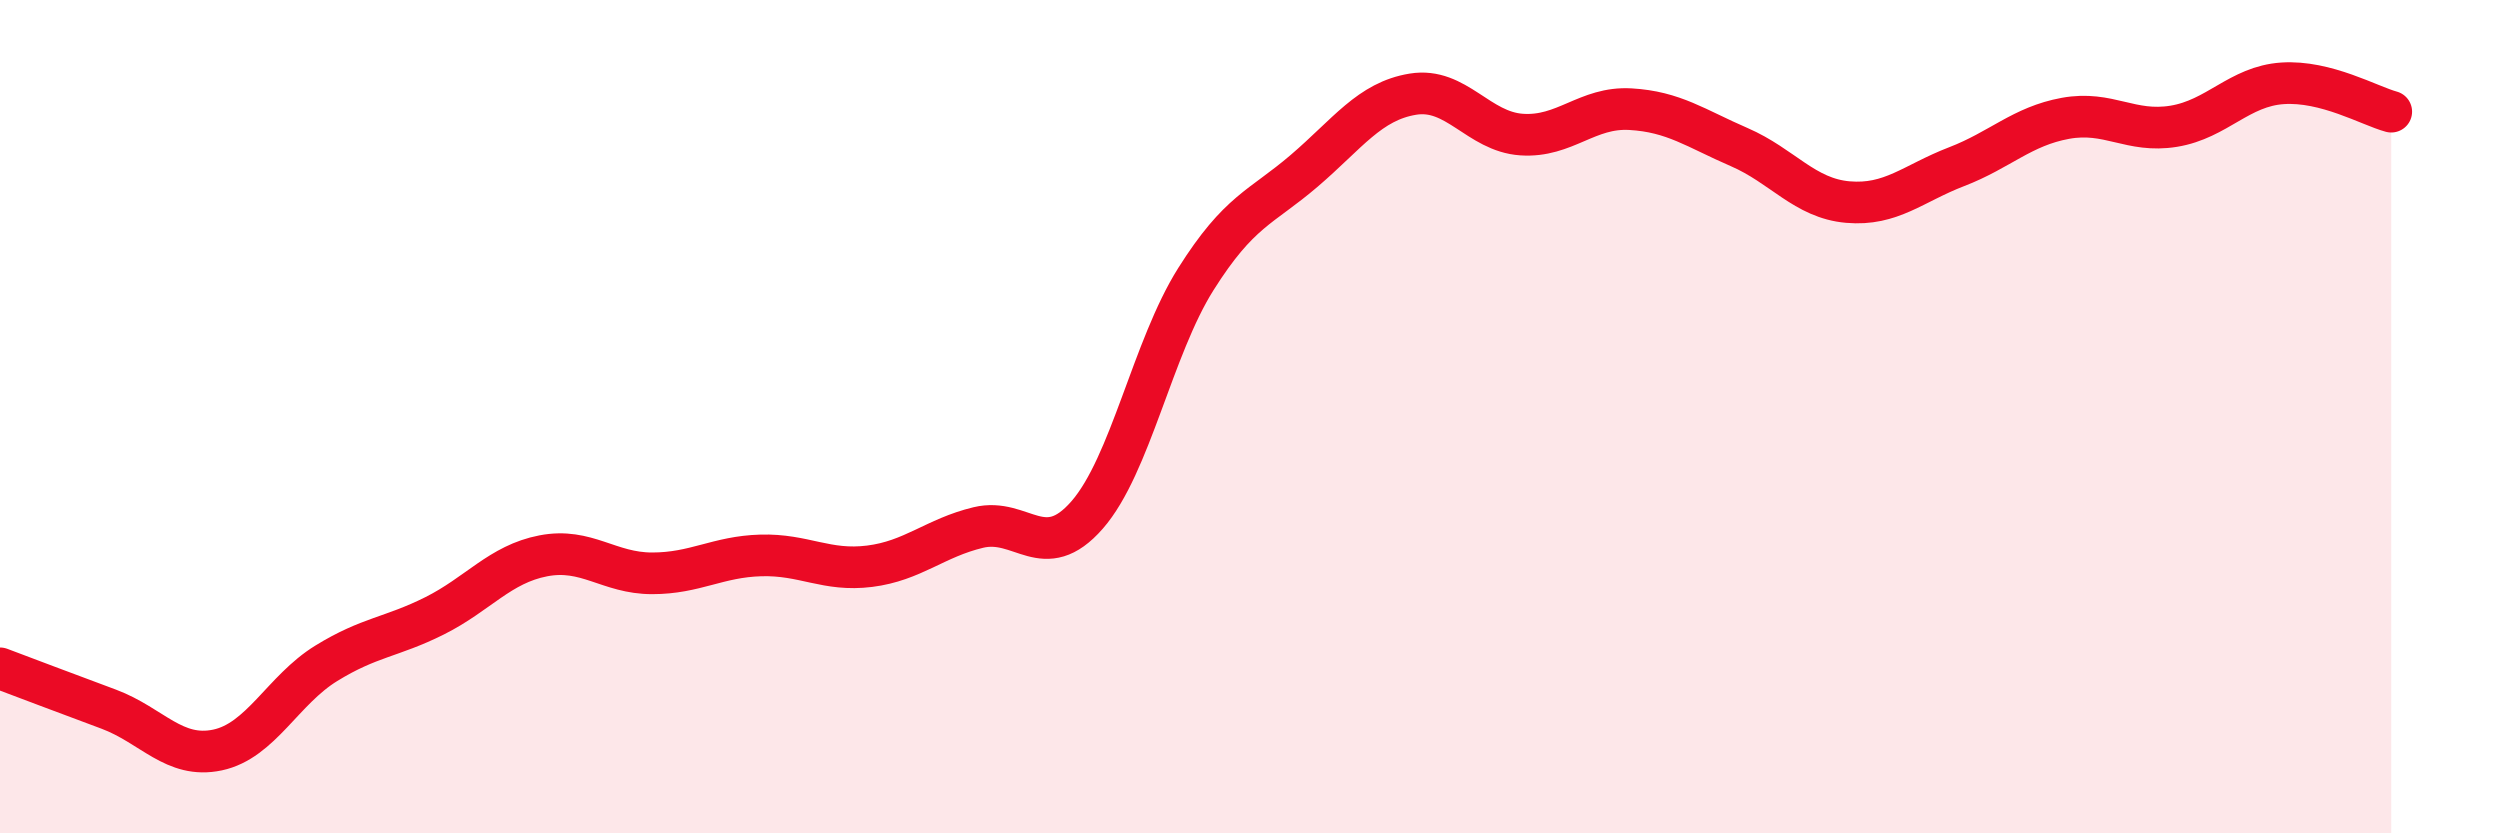
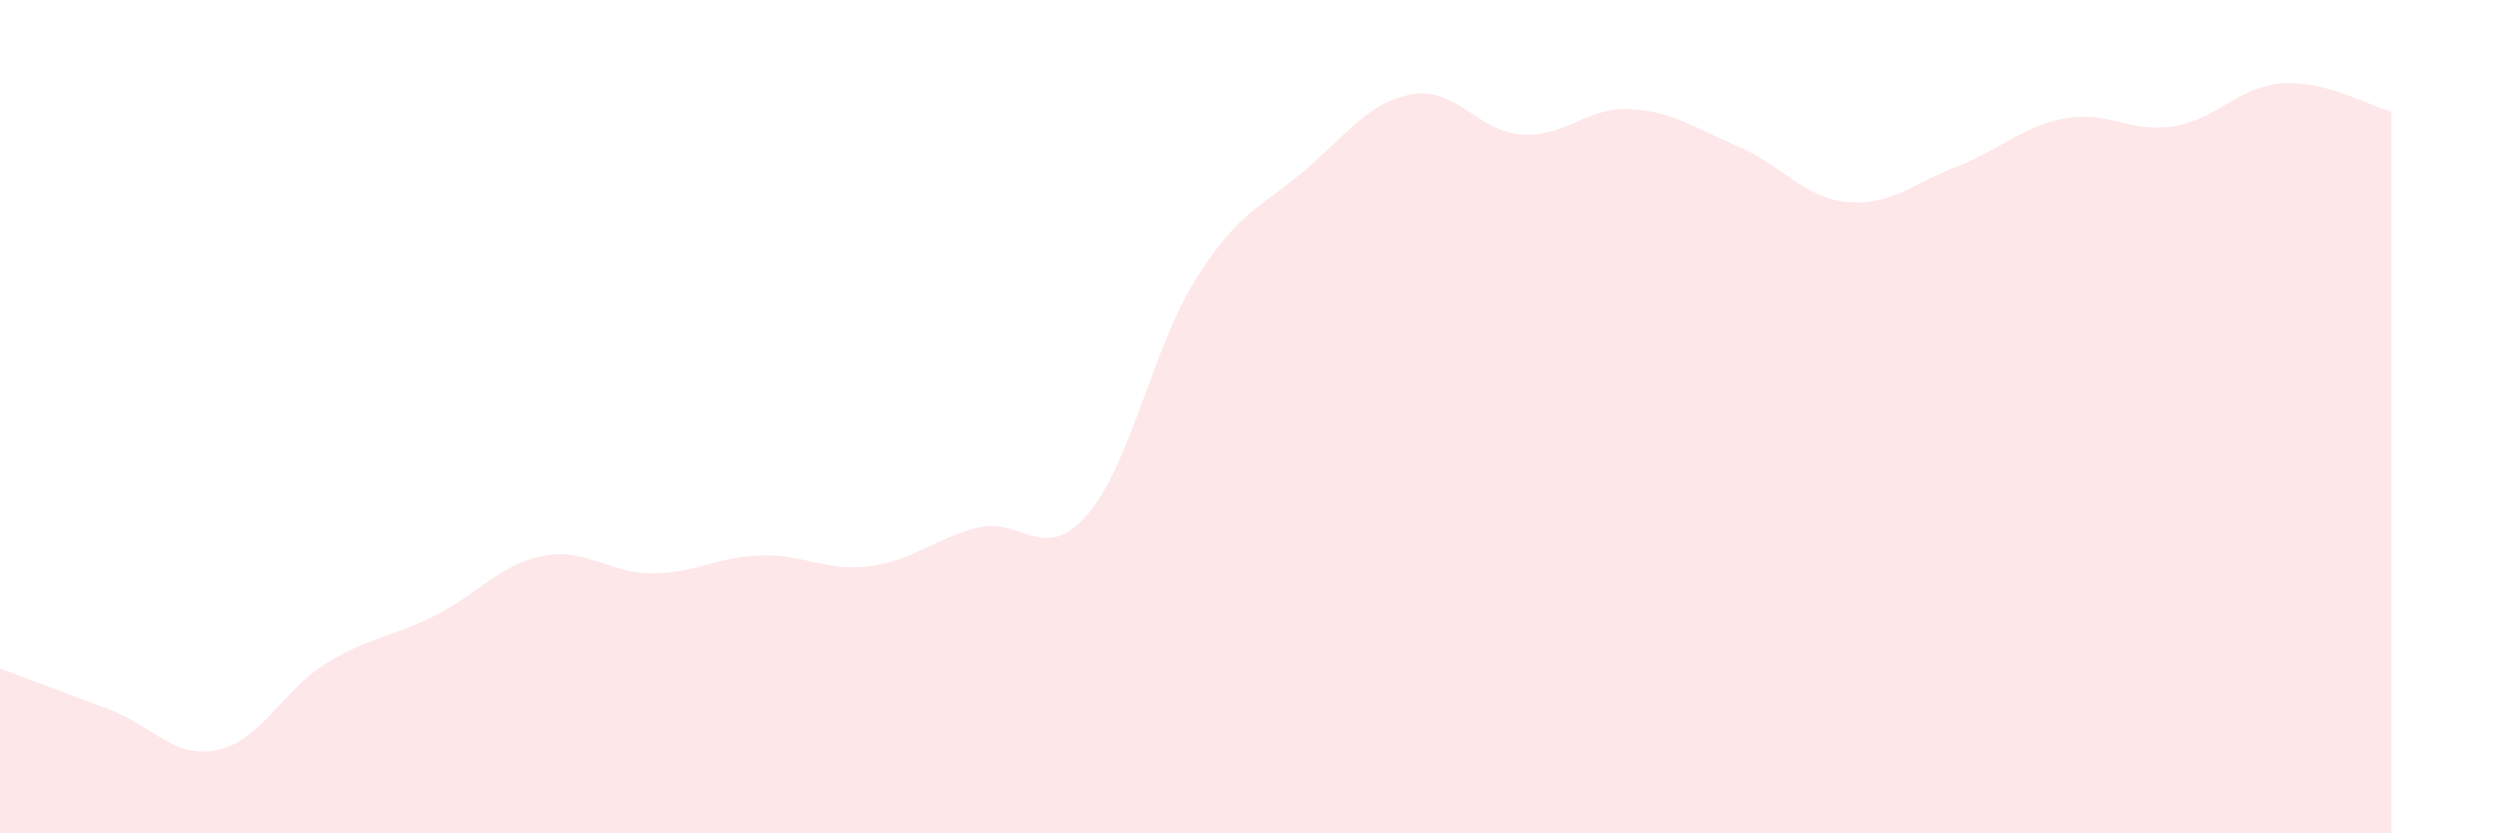
<svg xmlns="http://www.w3.org/2000/svg" width="60" height="20" viewBox="0 0 60 20">
  <path d="M 0,16.04 C 0.52,16.24 1.57,16.63 2.61,17.02 C 3.65,17.41 4.18,18.22 5.22,18 C 6.26,17.78 6.79,16.56 7.83,15.92 C 8.87,15.28 9.39,15.3 10.43,14.78 C 11.47,14.26 12,13.54 13.04,13.34 C 14.08,13.14 14.61,13.76 15.65,13.76 C 16.69,13.76 17.22,13.36 18.26,13.33 C 19.3,13.3 19.83,13.72 20.87,13.59 C 21.91,13.46 22.44,12.91 23.48,12.66 C 24.52,12.41 25.05,13.55 26.09,12.36 C 27.13,11.17 27.66,8.35 28.7,6.7 C 29.74,5.05 30.26,4.99 31.3,4.1 C 32.34,3.21 32.87,2.43 33.91,2.26 C 34.95,2.09 35.48,3.16 36.52,3.23 C 37.56,3.3 38.09,2.56 39.13,2.62 C 40.17,2.68 40.7,3.08 41.74,3.53 C 42.78,3.98 43.31,4.76 44.35,4.85 C 45.39,4.94 45.92,4.4 46.96,4 C 48,3.6 48.53,3.03 49.57,2.84 C 50.61,2.65 51.13,3.2 52.17,3.03 C 53.21,2.86 53.74,2.07 54.78,2 C 55.82,1.93 56.87,2.54 57.39,2.68L57.39 20L0 20Z" fill="#EB0A25" opacity="0.1" stroke-linecap="round" stroke-linejoin="round" />
-   <path d="M 0,16.04 C 0.52,16.24 1.57,16.63 2.61,17.02 C 3.65,17.41 4.18,18.22 5.22,18 C 6.26,17.78 6.79,16.56 7.83,15.92 C 8.87,15.28 9.39,15.3 10.43,14.78 C 11.47,14.26 12,13.54 13.04,13.34 C 14.08,13.14 14.61,13.76 15.65,13.76 C 16.69,13.76 17.22,13.36 18.26,13.33 C 19.3,13.3 19.83,13.72 20.87,13.59 C 21.91,13.46 22.44,12.91 23.48,12.66 C 24.52,12.41 25.05,13.55 26.09,12.36 C 27.13,11.17 27.66,8.35 28.7,6.7 C 29.74,5.05 30.26,4.99 31.3,4.1 C 32.34,3.21 32.87,2.43 33.91,2.26 C 34.95,2.09 35.48,3.16 36.52,3.23 C 37.56,3.3 38.09,2.56 39.13,2.62 C 40.17,2.68 40.7,3.08 41.74,3.53 C 42.78,3.98 43.31,4.76 44.35,4.85 C 45.39,4.94 45.92,4.4 46.96,4 C 48,3.6 48.53,3.03 49.57,2.84 C 50.61,2.65 51.13,3.2 52.17,3.03 C 53.21,2.86 53.74,2.07 54.78,2 C 55.82,1.93 56.87,2.54 57.39,2.68" stroke="#EB0A25" stroke-width="1" fill="none" stroke-linecap="round" stroke-linejoin="round" />
</svg>